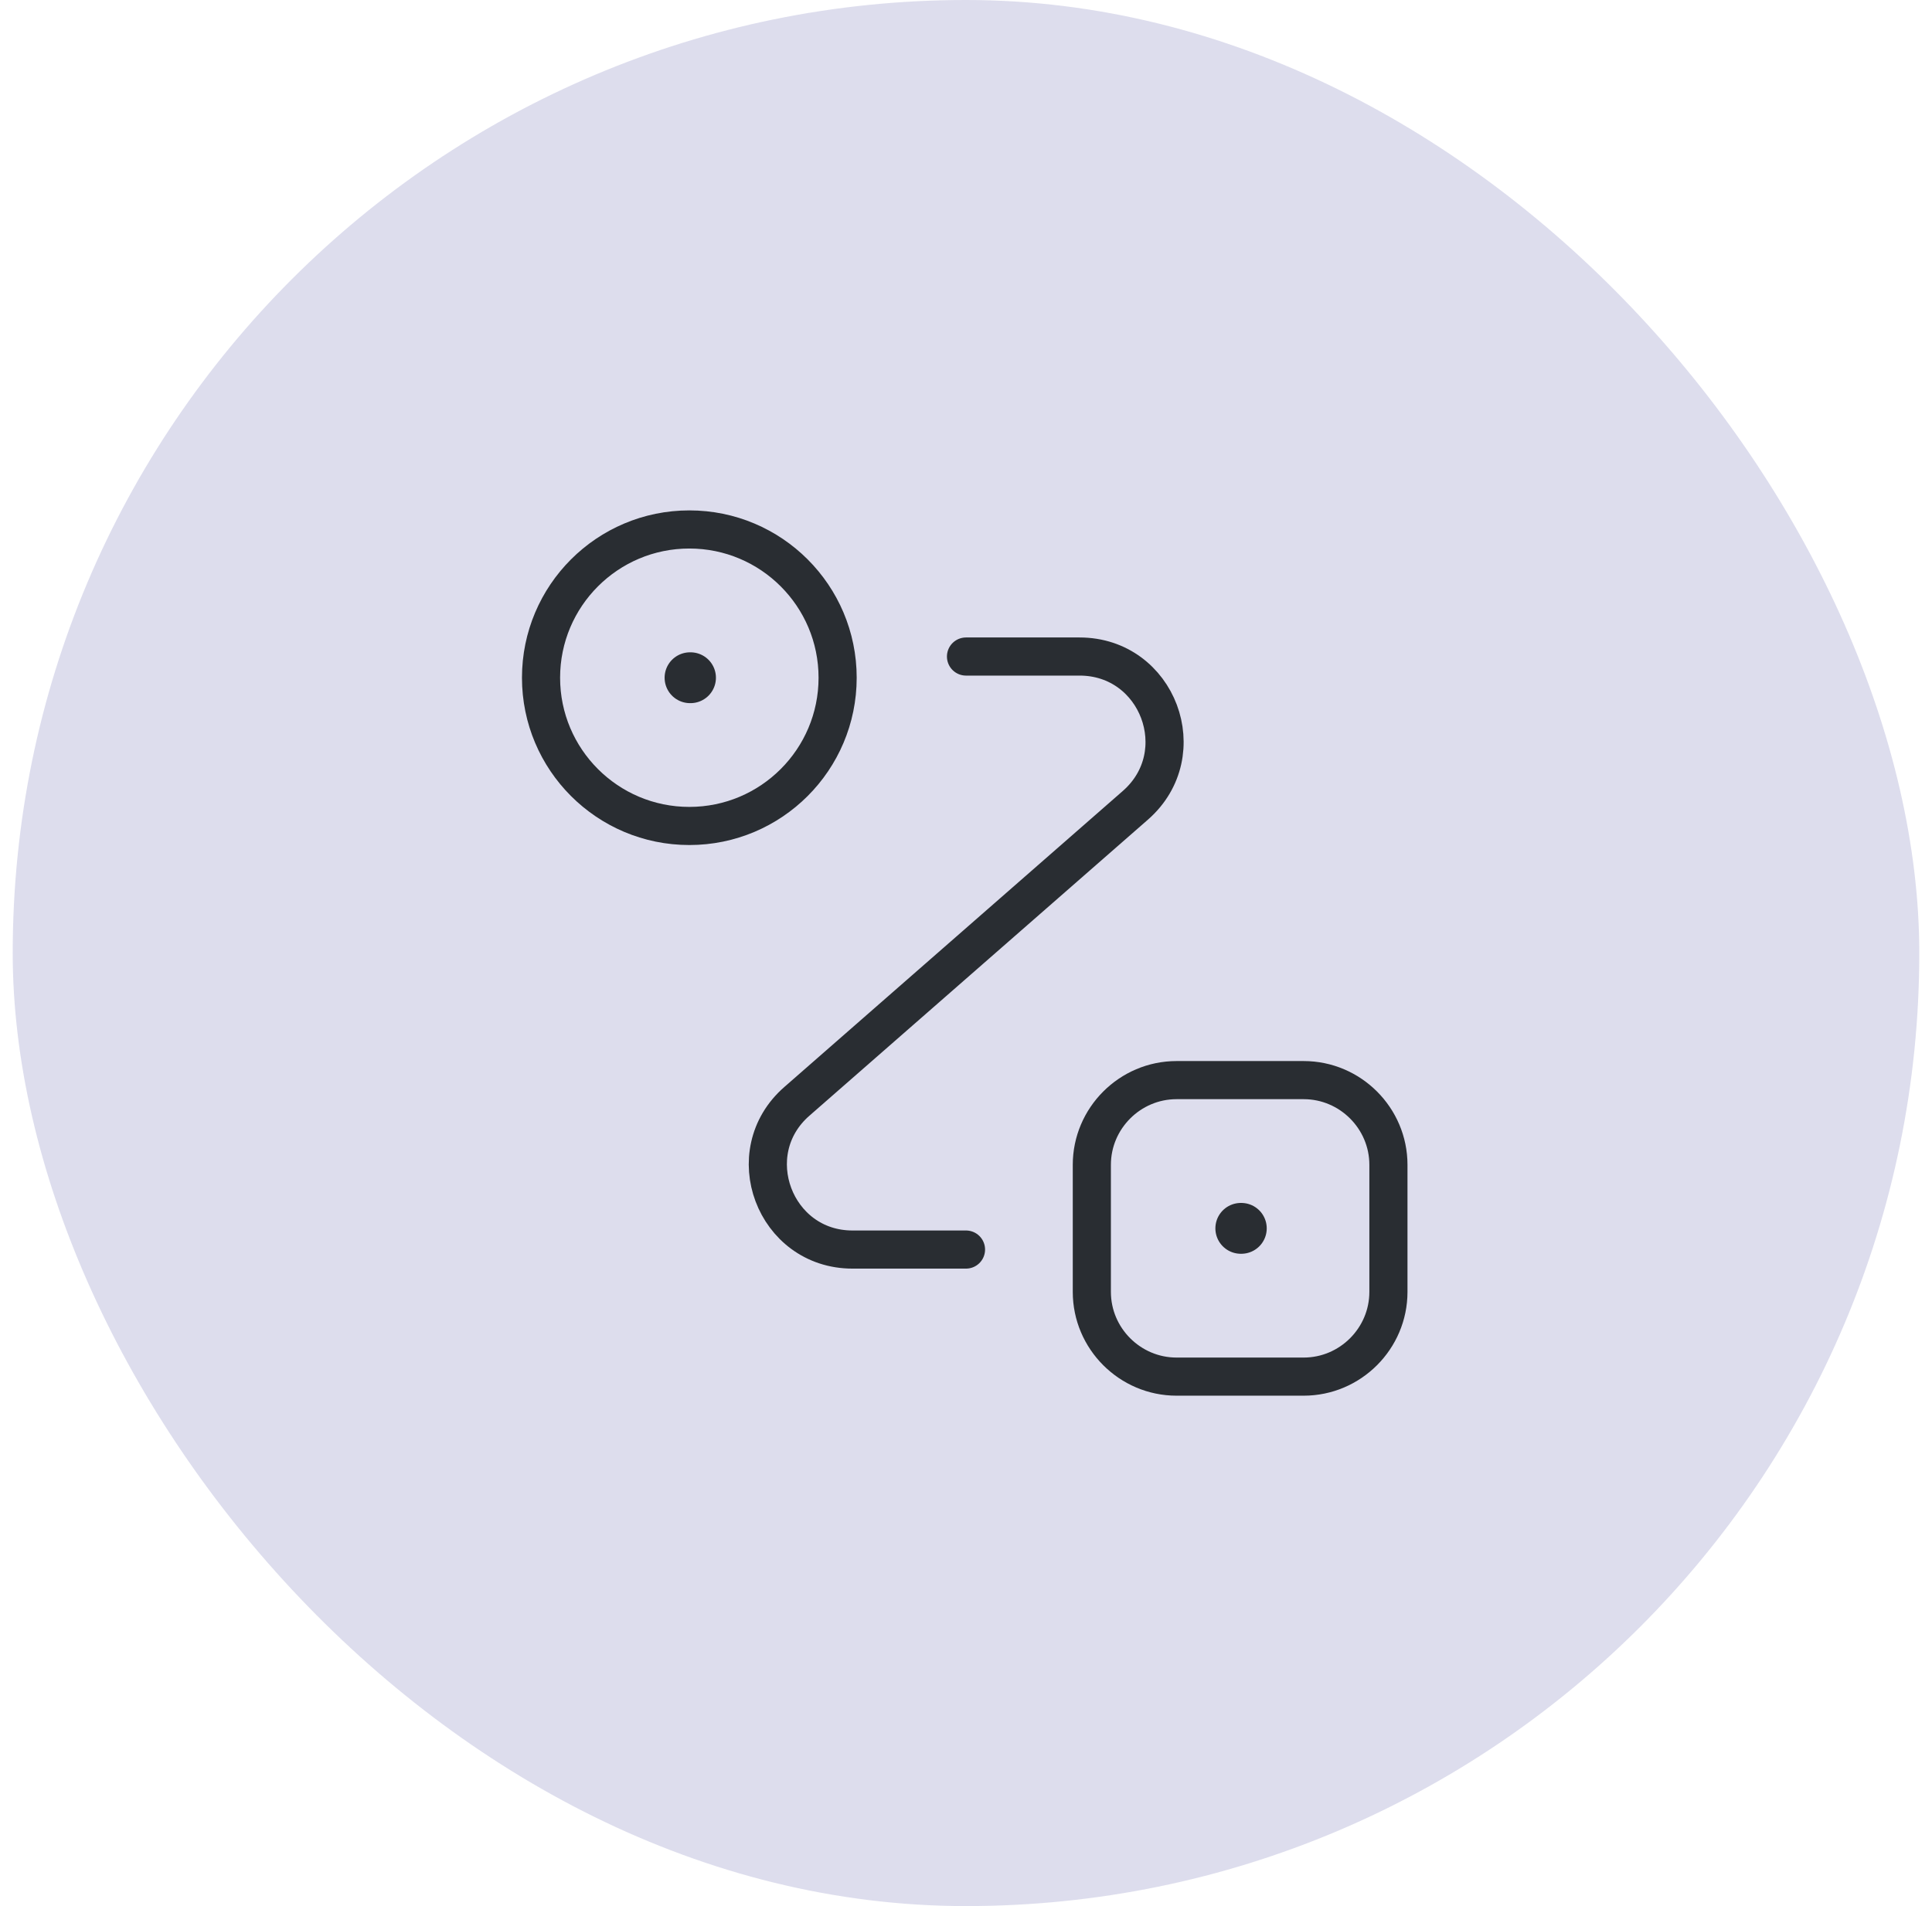
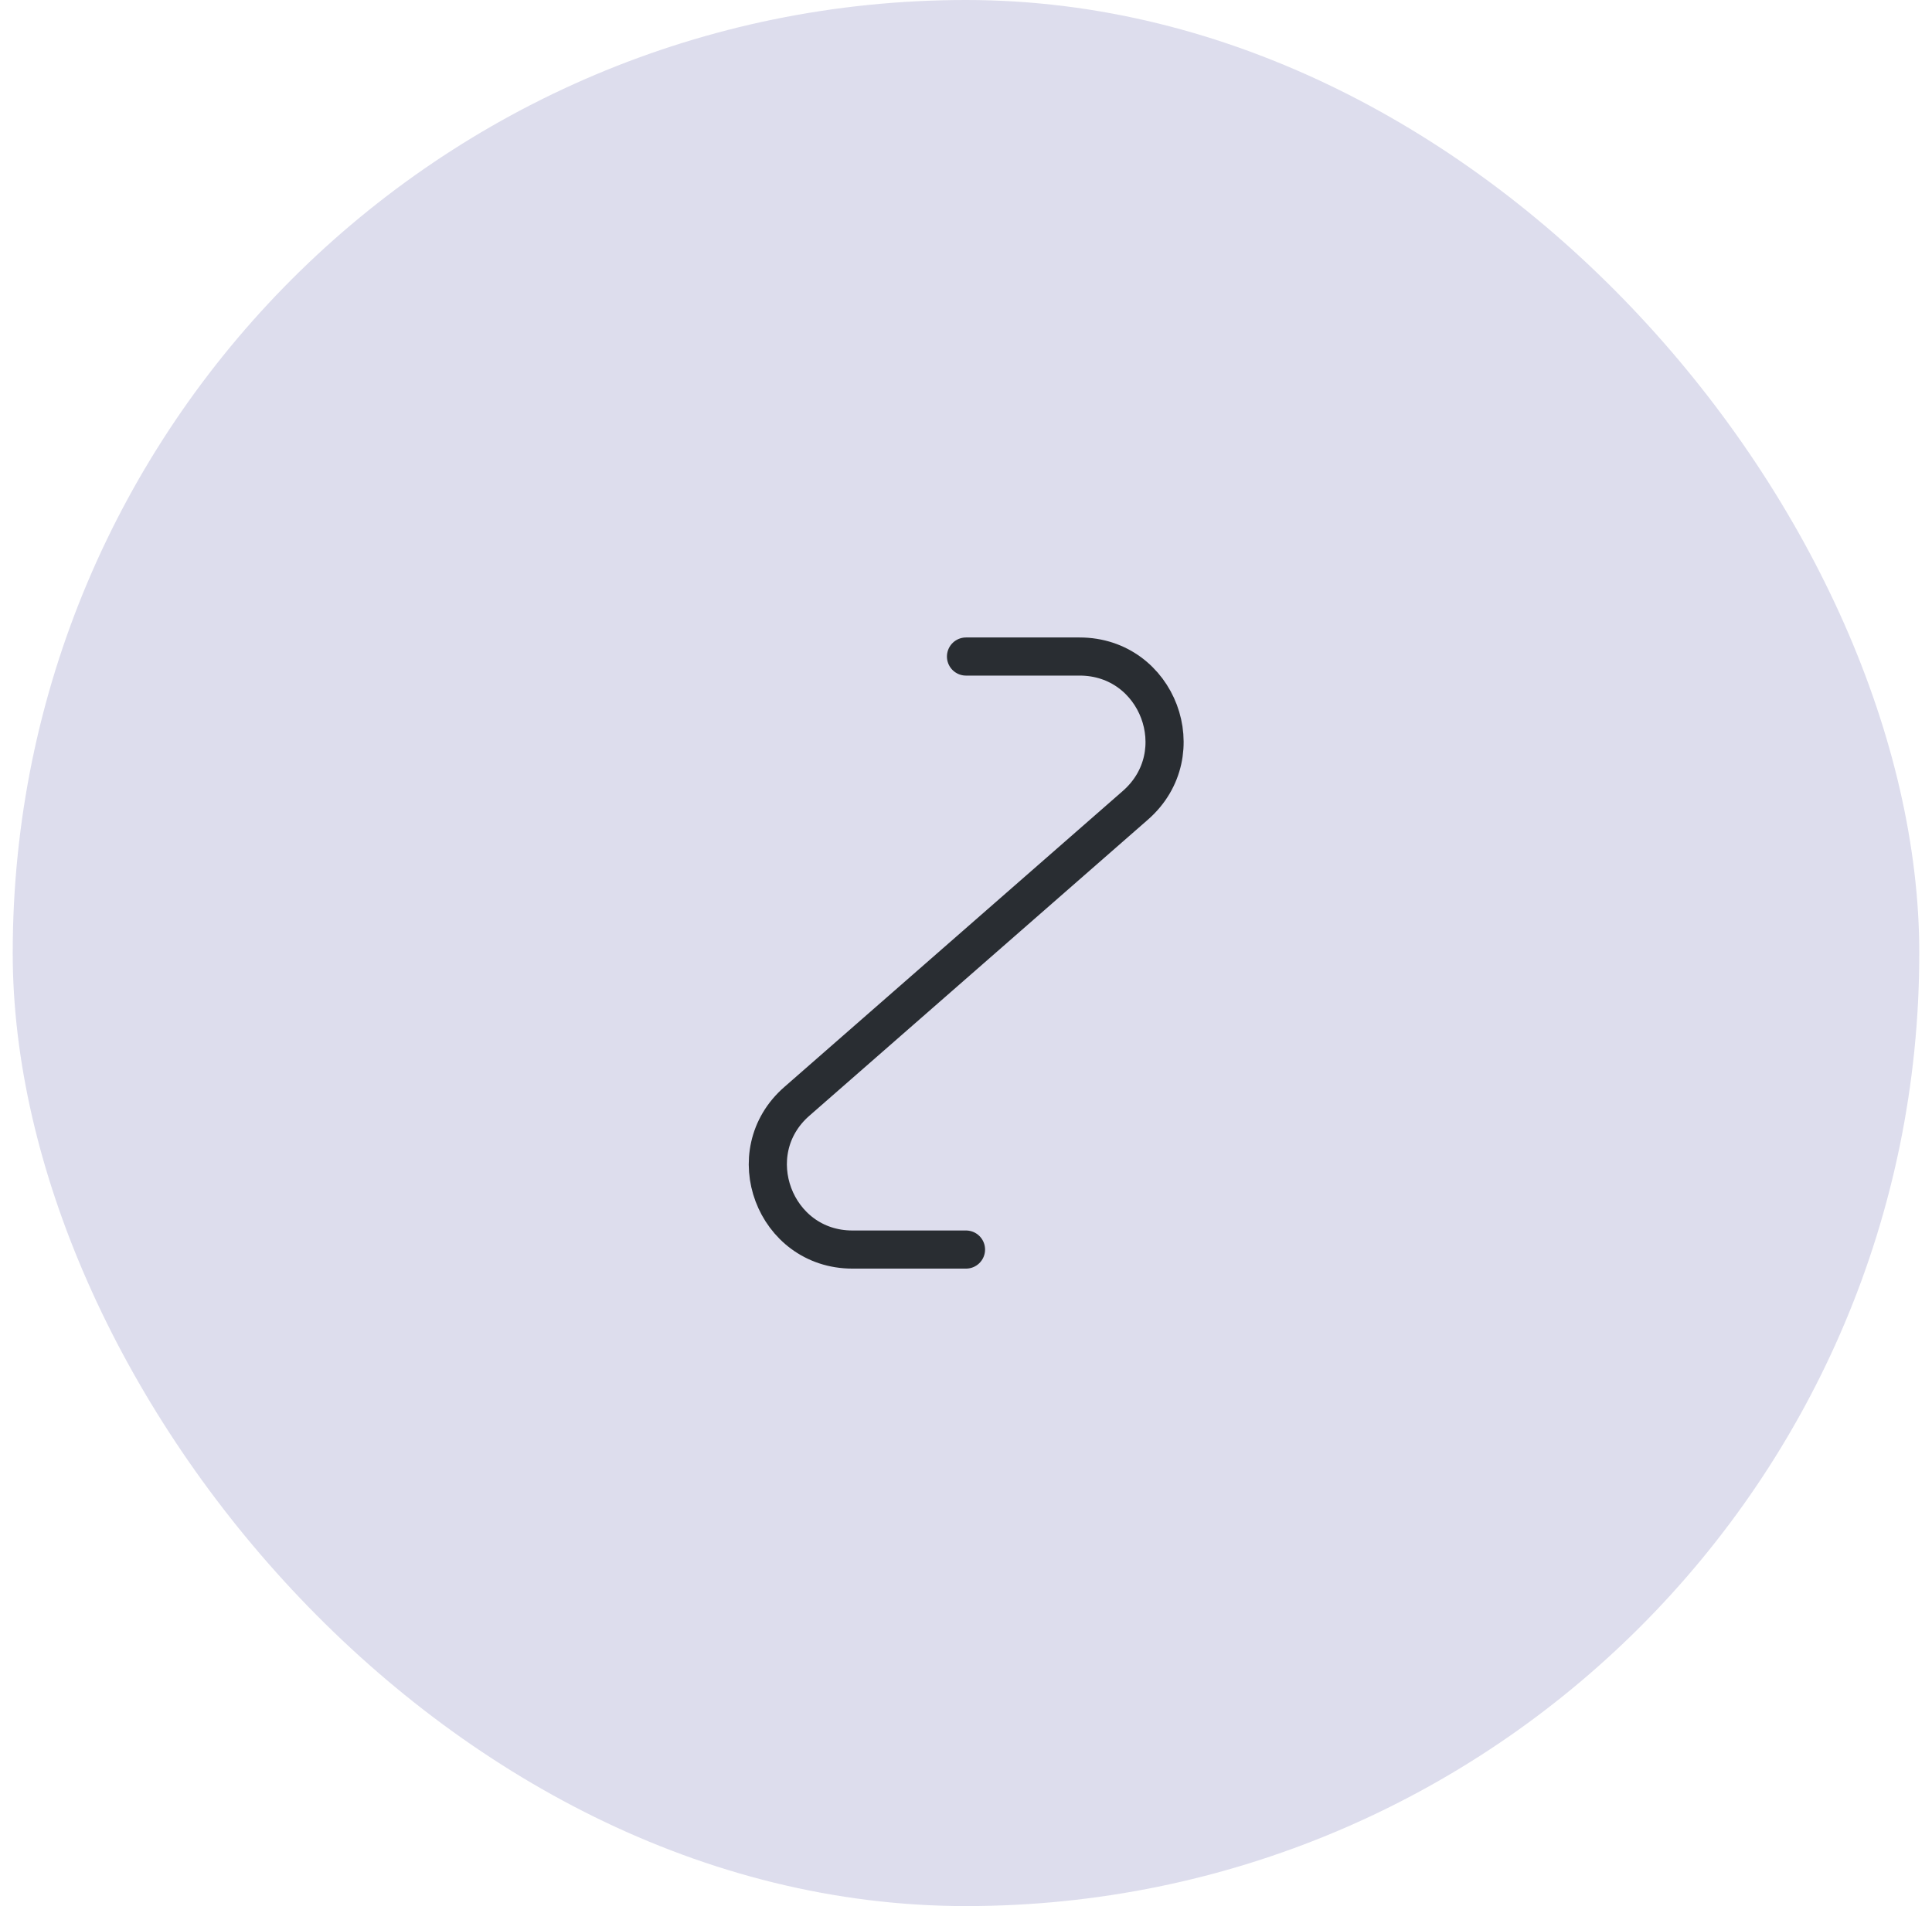
<svg xmlns="http://www.w3.org/2000/svg" width="76" height="75" viewBox="0 0 76 75" fill="none">
  <rect x="0.5" width="75" height="75" rx="37.5" fill="#DDDDED" />
-   <path d="M27.117 32.5C30.338 32.5 32.95 29.888 32.95 26.667C32.95 23.445 30.338 20.833 27.117 20.833C23.895 20.833 21.283 23.445 21.283 26.667C21.283 29.888 23.895 32.5 27.117 32.5Z" stroke="#292D32" stroke-width="1.5" />
-   <path d="M46.283 42.5H51.283C53.117 42.5 54.617 44 54.617 45.833V50.833C54.617 52.667 53.117 54.167 51.283 54.167H46.283C44.45 54.167 42.95 52.667 42.95 50.833V45.833C42.95 44 44.45 42.5 46.283 42.5Z" stroke="#292D32" stroke-width="1.5" />
  <path d="M38 25.833H42.467C45.55 25.833 46.983 29.65 44.667 31.683L31.35 43.333C29.033 45.35 30.467 49.167 33.533 49.167H38" stroke="#292D32" stroke-width="1.5" stroke-linecap="round" stroke-linejoin="round" />
-   <path d="M27.144 26.667H27.163" stroke="#292D32" stroke-width="2" stroke-linecap="round" stroke-linejoin="round" />
-   <path d="M48.81 48.333H48.83" stroke="#292D32" stroke-width="2" stroke-linecap="round" stroke-linejoin="round" />
</svg>